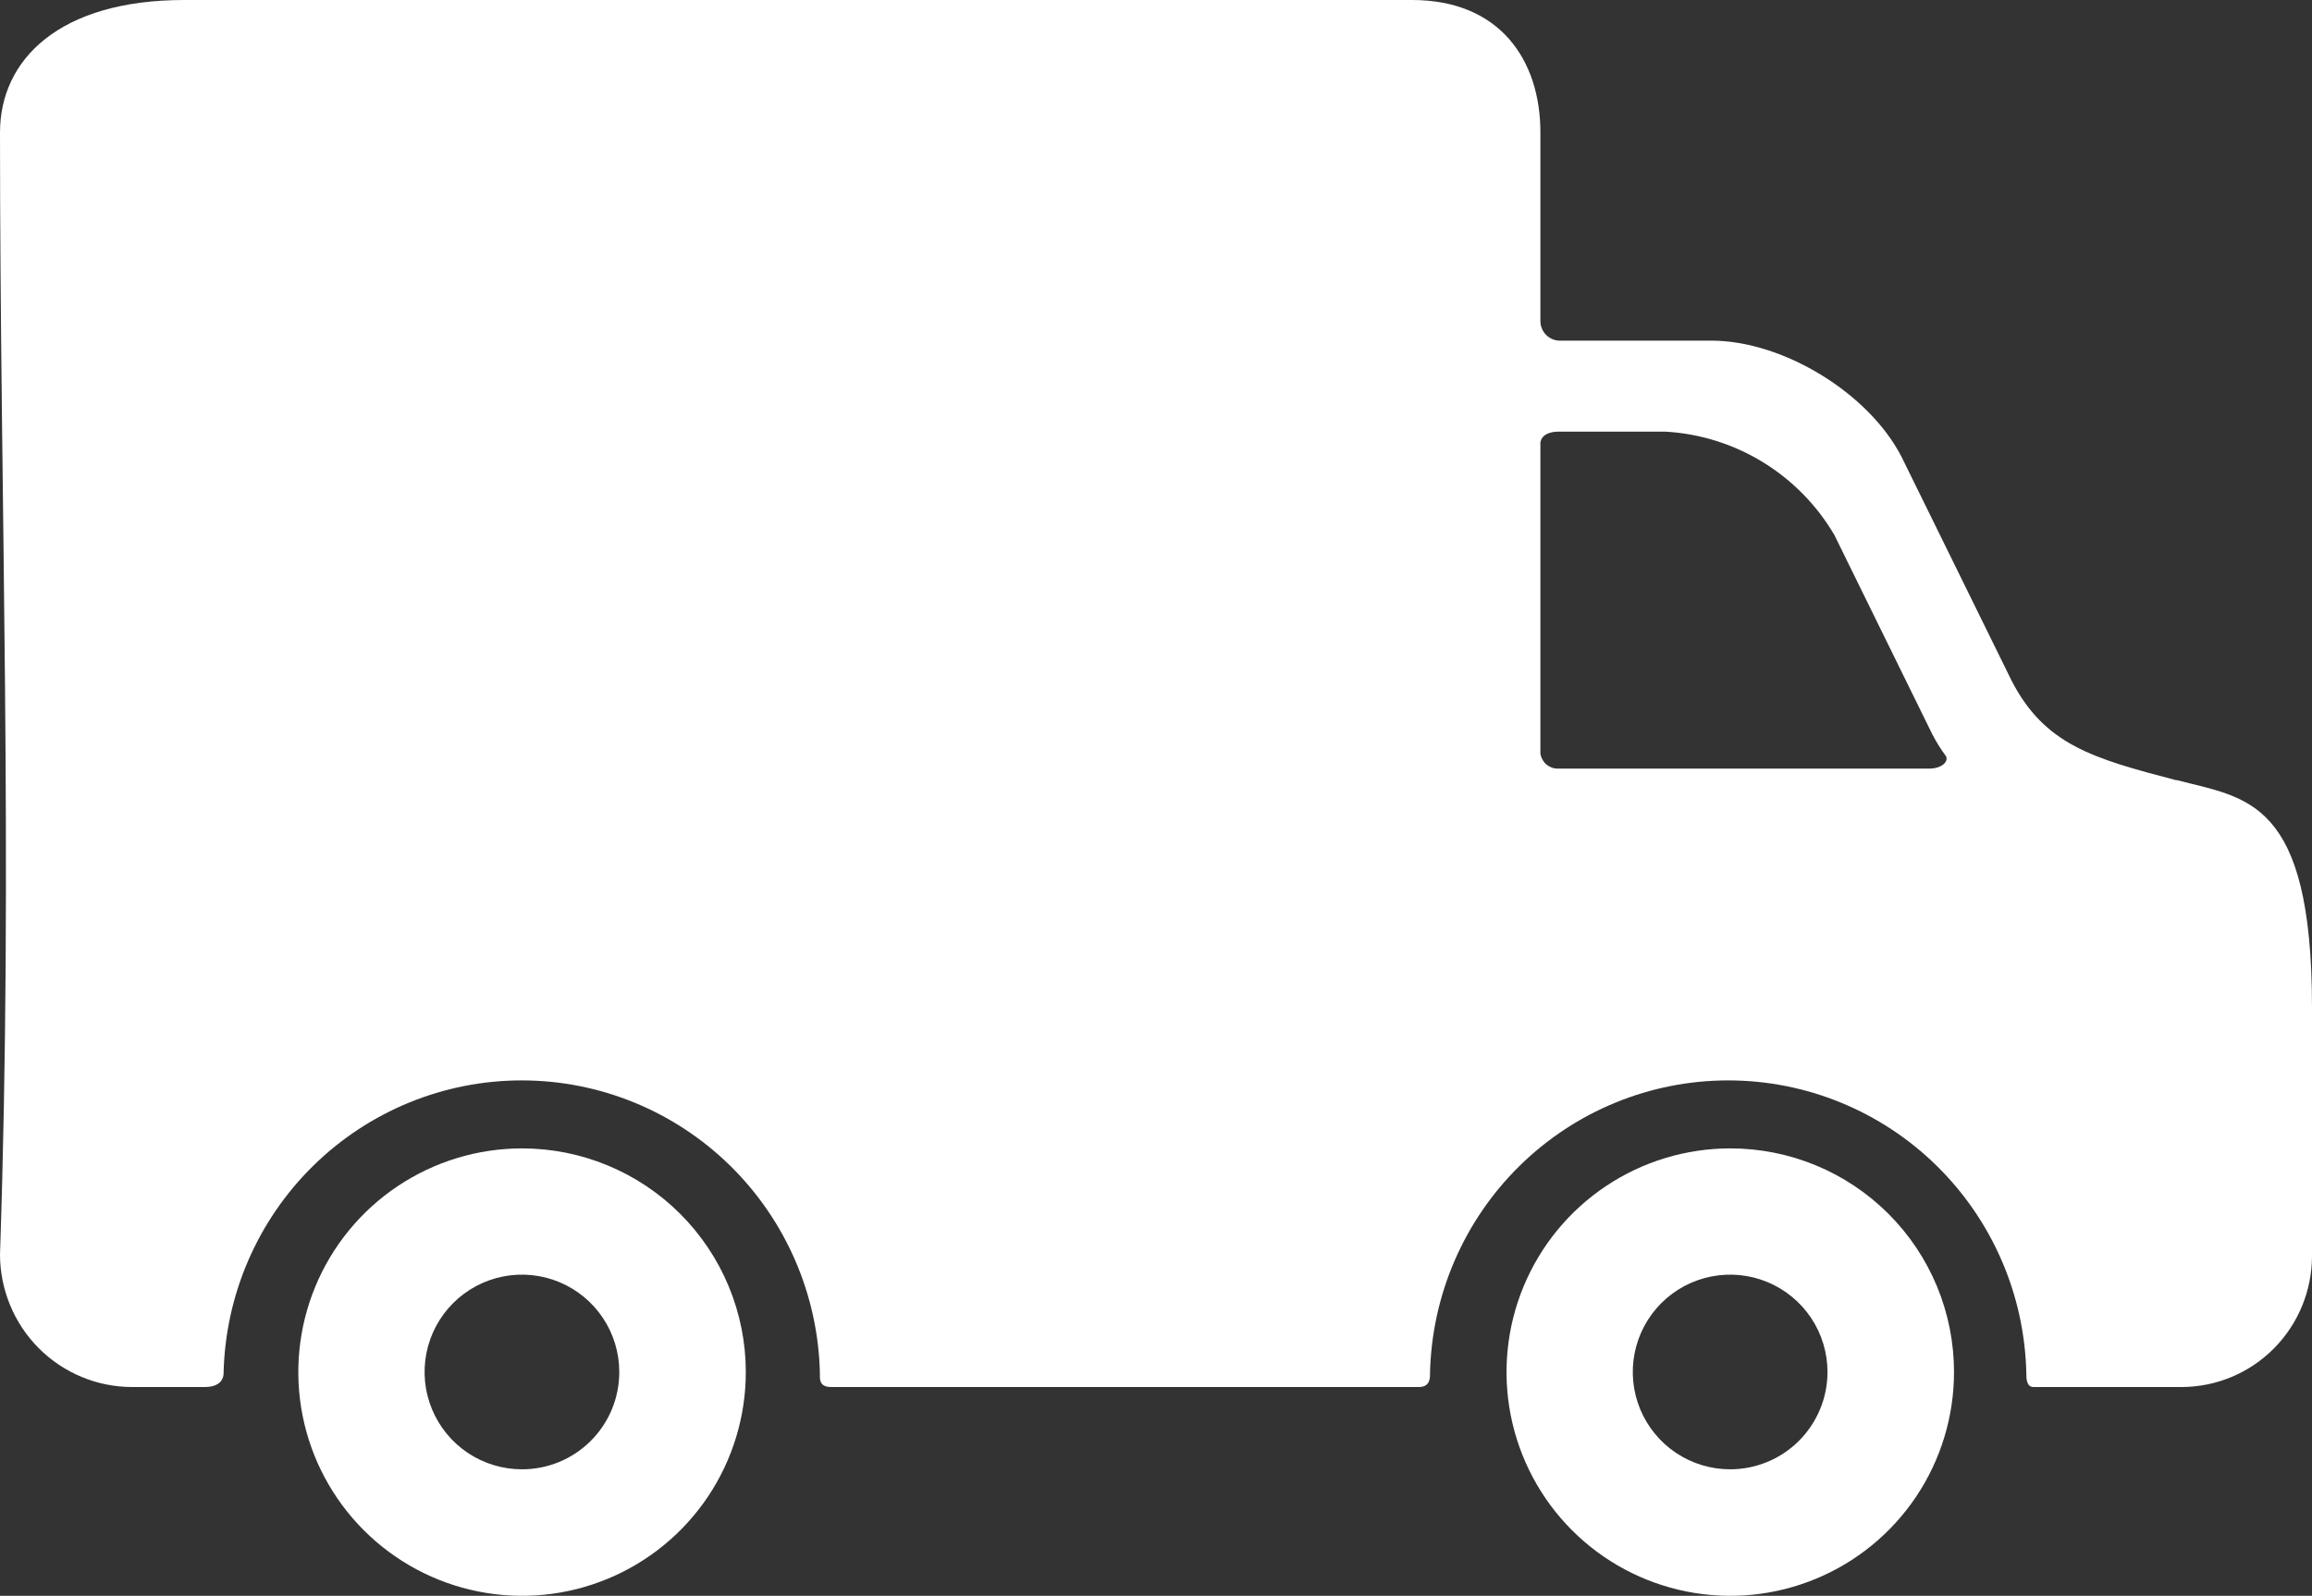
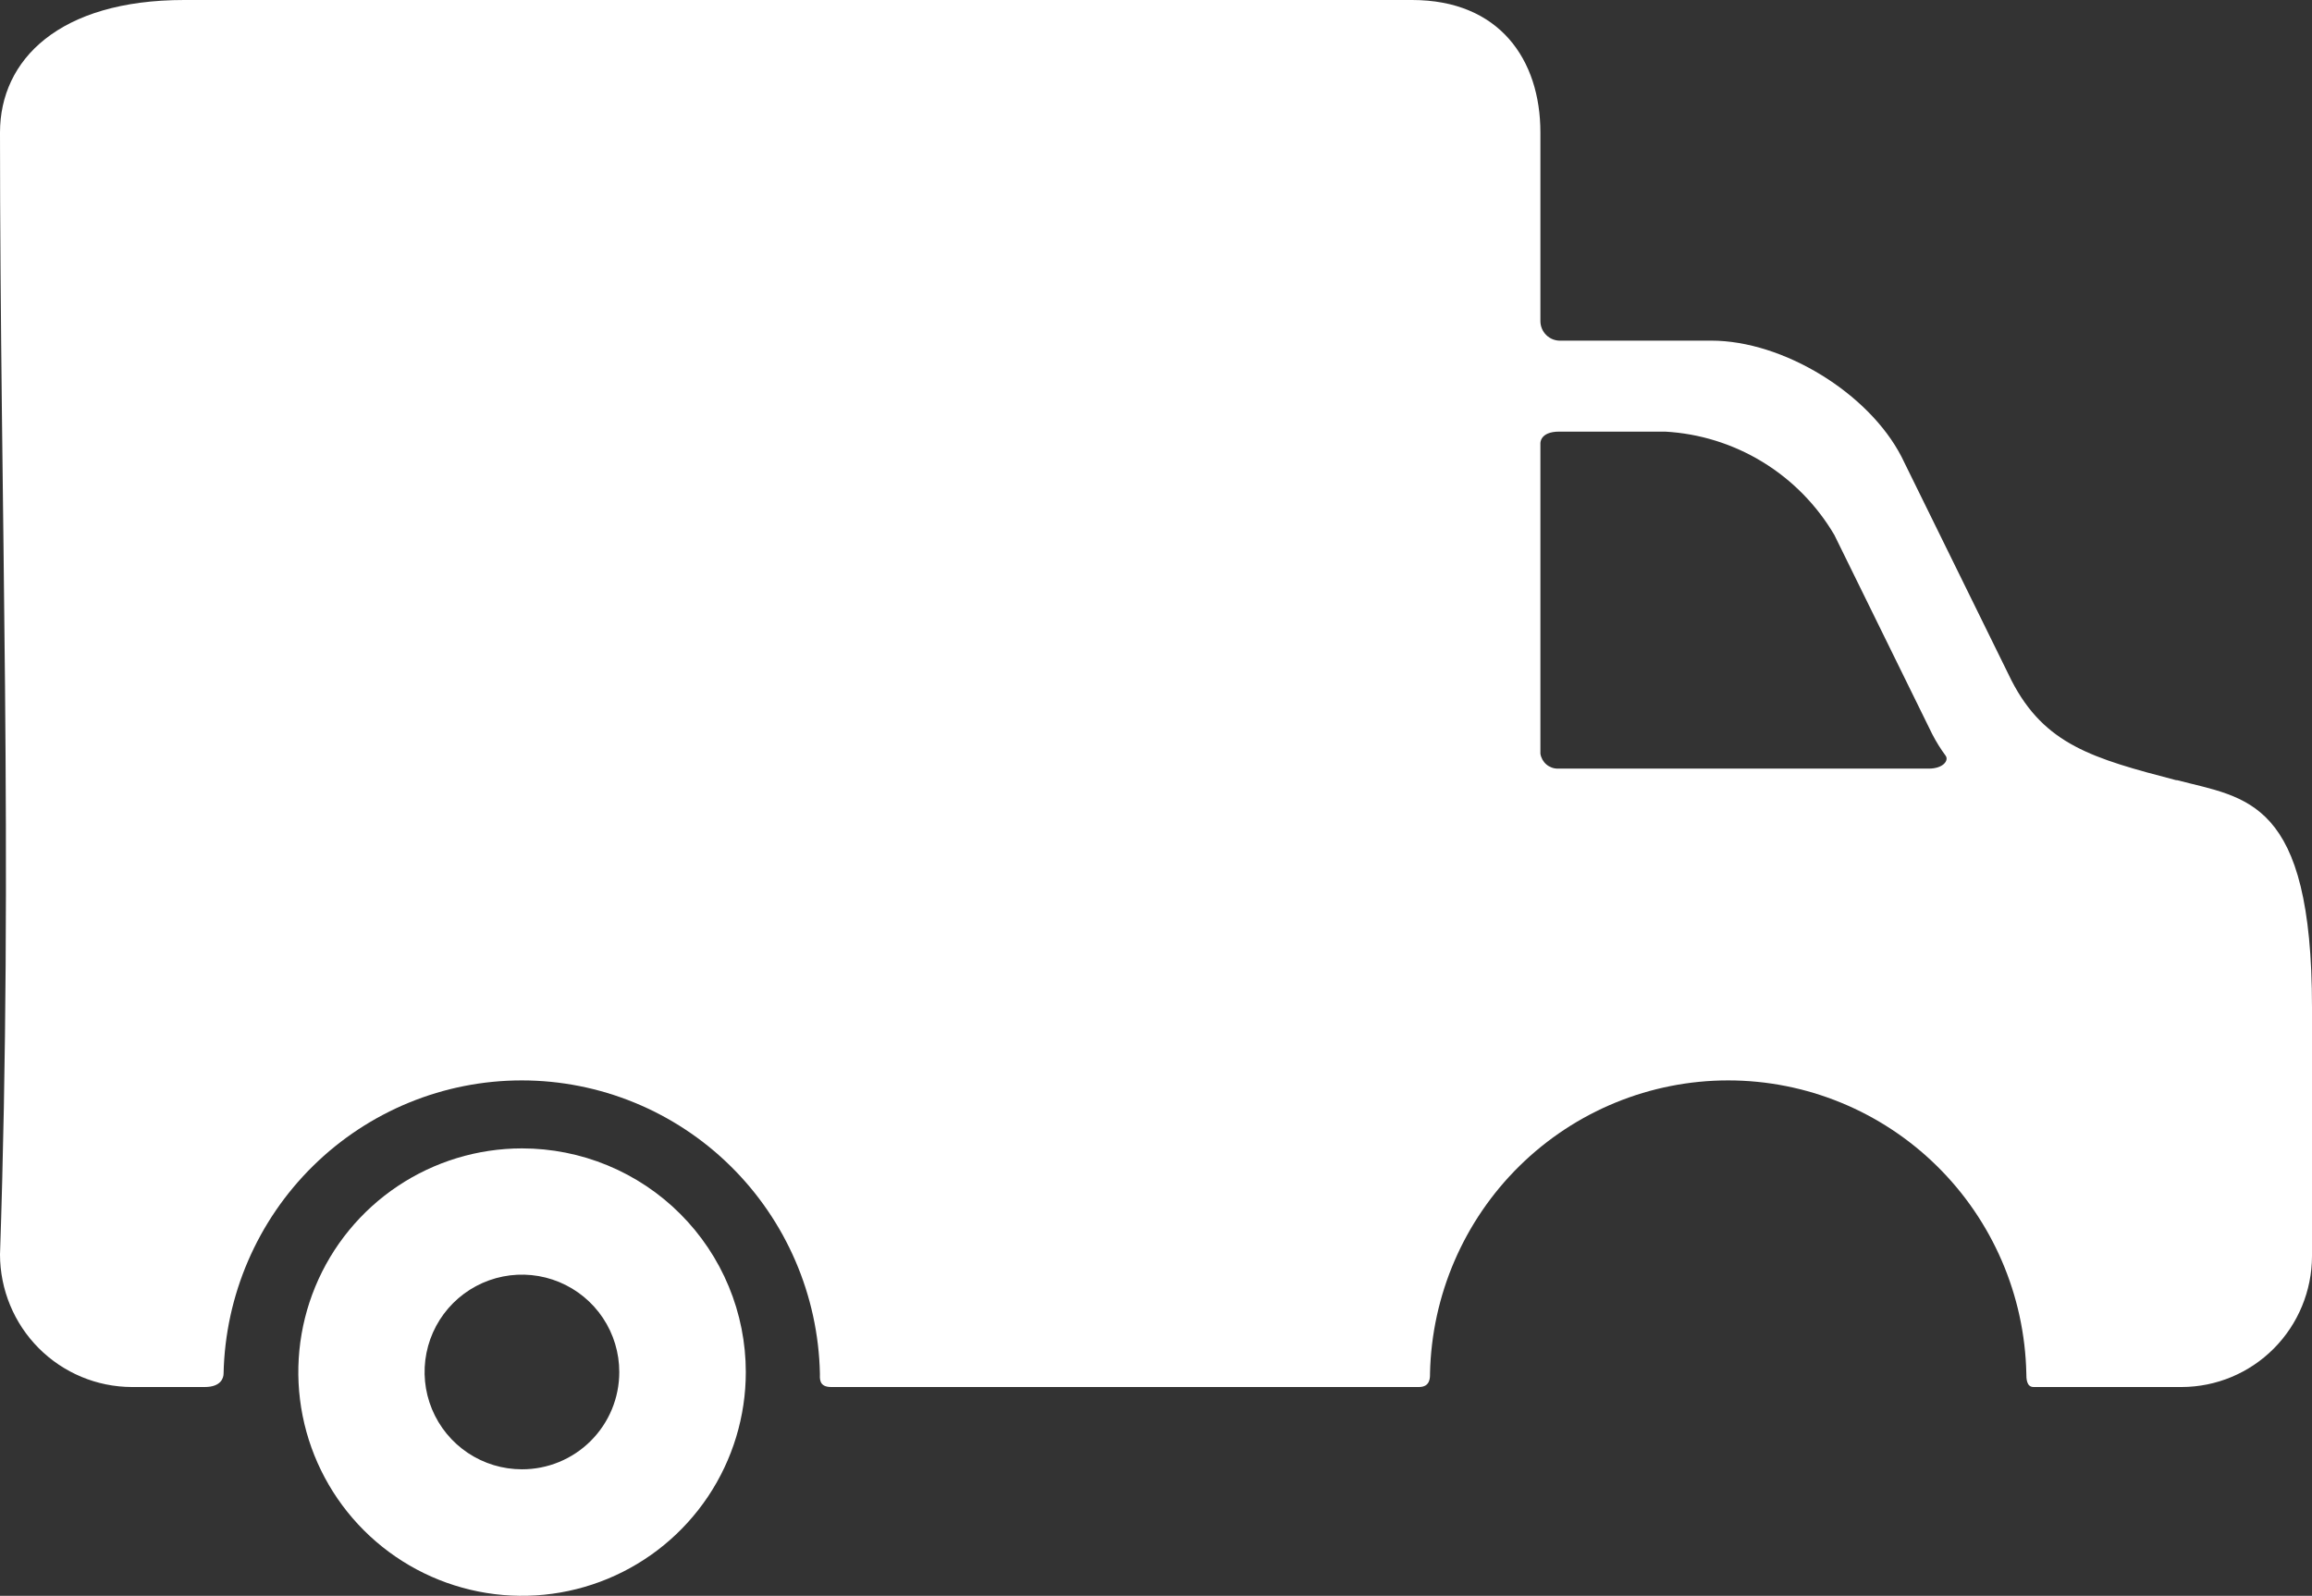
<svg xmlns="http://www.w3.org/2000/svg" width="155" height="107" viewBox="0 0 155 107" fill="none">
  <rect x="0" y="0" width="155" height="107" fill="#333333" stroke="none" />
  <path fill-rule="evenodd" clip-rule="evenodd" d="M34.991 77C32.025 77.002 29.126 77.883 26.66 79.532C24.195 81.181 22.273 83.525 21.139 86.266C20.005 89.007 19.709 92.023 20.289 94.932C20.869 97.841 22.298 100.513 24.396 102.61C26.495 104.707 29.167 106.134 32.077 106.712C34.986 107.29 38.002 106.993 40.742 105.857C43.483 104.722 45.825 102.799 47.473 100.333C49.12 97.866 50 94.966 50 92C50 90.029 49.612 88.078 48.857 86.258C48.103 84.437 46.997 82.783 45.603 81.39C44.21 79.997 42.555 78.893 40.734 78.139C38.913 77.386 36.962 76.999 34.991 77ZM34.991 98.517C33.7 98.517 32.438 98.135 31.364 97.417C30.291 96.7 29.455 95.68 28.961 94.487C28.467 93.294 28.338 91.981 28.591 90.715C28.843 89.449 29.466 88.286 30.38 87.373C31.293 86.461 32.457 85.84 33.723 85.589C34.99 85.338 36.303 85.469 37.495 85.964C38.687 86.46 39.706 87.297 40.422 88.372C41.138 89.446 41.519 90.709 41.517 92C41.517 92.857 41.349 93.705 41.021 94.496C40.693 95.287 40.212 96.006 39.605 96.612C38.999 97.217 38.28 97.697 37.488 98.024C36.696 98.351 35.848 98.519 34.991 98.517Z" fill="white" />
-   <path fill-rule="evenodd" clip-rule="evenodd" d="M116 77C113.033 77 110.133 77.88 107.666 79.528C105.2 81.176 103.277 83.519 102.142 86.26C101.006 89.001 100.709 92.017 101.288 94.926C101.867 97.836 103.296 100.509 105.393 102.607C107.491 104.704 110.164 106.133 113.074 106.712C115.983 107.291 118.999 106.994 121.74 105.858C124.481 104.723 126.824 102.8 128.472 100.334C130.12 97.867 131 94.967 131 92C131.001 90.03 130.614 88.079 129.861 86.258C129.107 84.438 128.002 82.784 126.609 81.391C125.216 79.998 123.562 78.893 121.742 78.139C119.921 77.386 117.97 76.999 116 77V77ZM116 98.517C114.708 98.519 113.445 98.138 112.371 97.421C111.296 96.705 110.458 95.686 109.963 94.493C109.468 93.3 109.338 91.987 109.59 90.72C109.841 89.453 110.463 88.29 111.376 87.376C112.29 86.463 113.453 85.841 114.72 85.59C115.987 85.338 117.3 85.468 118.493 85.963C119.686 86.458 120.705 87.296 121.421 88.371C122.138 89.445 122.519 90.709 122.518 92C122.515 93.728 121.828 95.384 120.606 96.606C119.384 97.828 117.728 98.515 116 98.517Z" fill="white" />
  <path fill-rule="evenodd" clip-rule="evenodd" d="M145.922 52.32C140.298 50.852 137.078 49.933 134.863 45.644L127.48 30.625C125.274 26.345 119.533 22.84 114.734 22.84H104.634C104.455 22.848 104.277 22.818 104.11 22.754C103.943 22.689 103.791 22.591 103.663 22.465C103.535 22.339 103.435 22.189 103.367 22.022C103.3 21.856 103.267 21.677 103.271 21.498V8.884C103.271 4 100.526 0 94.668 0H12.352C3.974 0 0 4 0 8.884C0 34.048 0.897 57.537 0 84.116C0.005 86.469 0.937 88.725 2.592 90.39C4.248 92.054 6.493 92.993 8.835 93H13.724C14.827 93 14.989 92.378 14.989 92.099C15.1 86.847 17.254 81.849 20.991 78.174C24.727 74.499 29.749 72.441 34.978 72.441C40.208 72.441 45.229 74.499 48.965 78.174C52.702 81.849 54.857 86.847 54.968 92.099C54.968 92.405 54.878 93 55.721 93H95.126C95.906 93 95.87 92.342 95.87 92.099C95.981 86.847 98.136 81.849 101.872 78.174C105.609 74.499 110.63 72.441 115.86 72.441C121.089 72.441 126.11 74.499 129.847 78.174C133.584 81.849 135.738 86.847 135.849 92.099C135.849 92.405 135.849 93 136.334 93H146.263C148.579 92.995 150.798 92.069 152.436 90.424C154.073 88.78 154.995 86.55 155 84.224V67.556C155 53.528 150.587 53.528 145.922 52.302V52.32ZM129.301 51.536H104.437C104.155 51.538 103.883 51.437 103.669 51.254C103.455 51.07 103.314 50.816 103.271 50.536V29.733C103.271 29.733 103.217 28.94 104.535 28.94H111.63C113.943 29.068 116.189 29.768 118.168 30.976C120.147 32.185 121.799 33.865 122.977 35.868L129.543 49.23C129.803 49.734 130.103 50.217 130.44 50.672C130.665 50.987 130.279 51.536 129.301 51.536V51.536Z" fill="white" />
</svg>